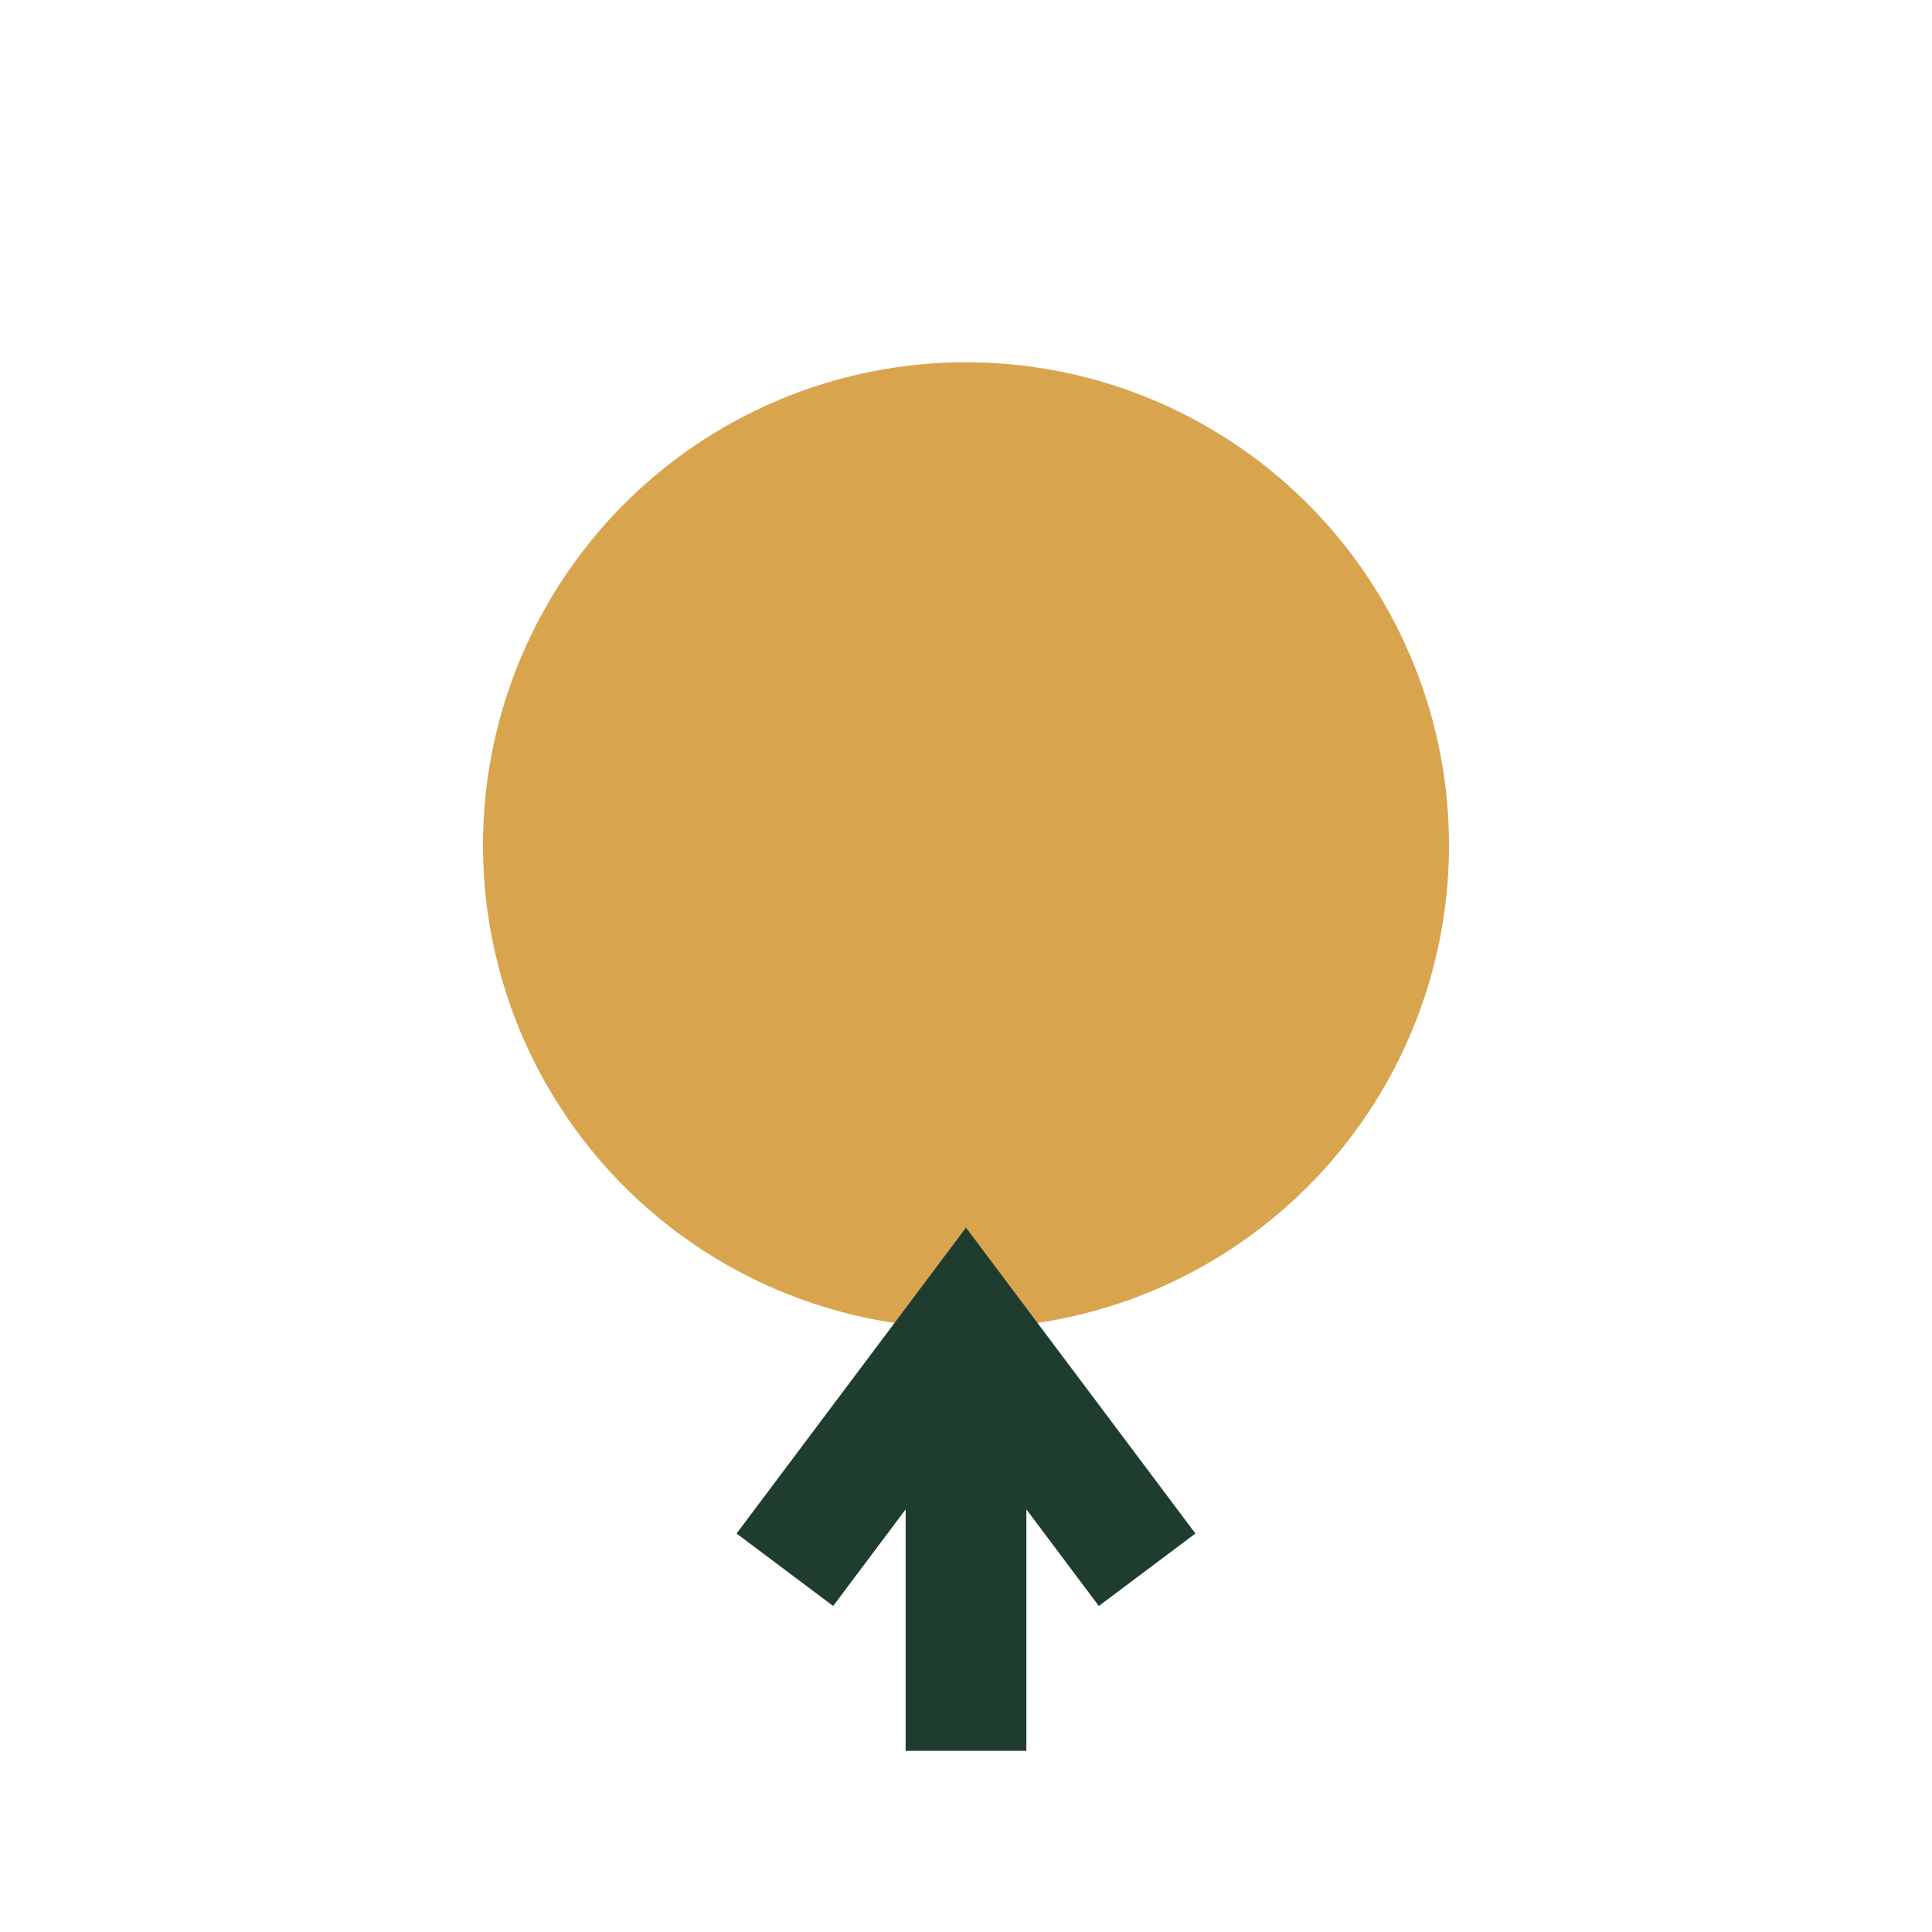
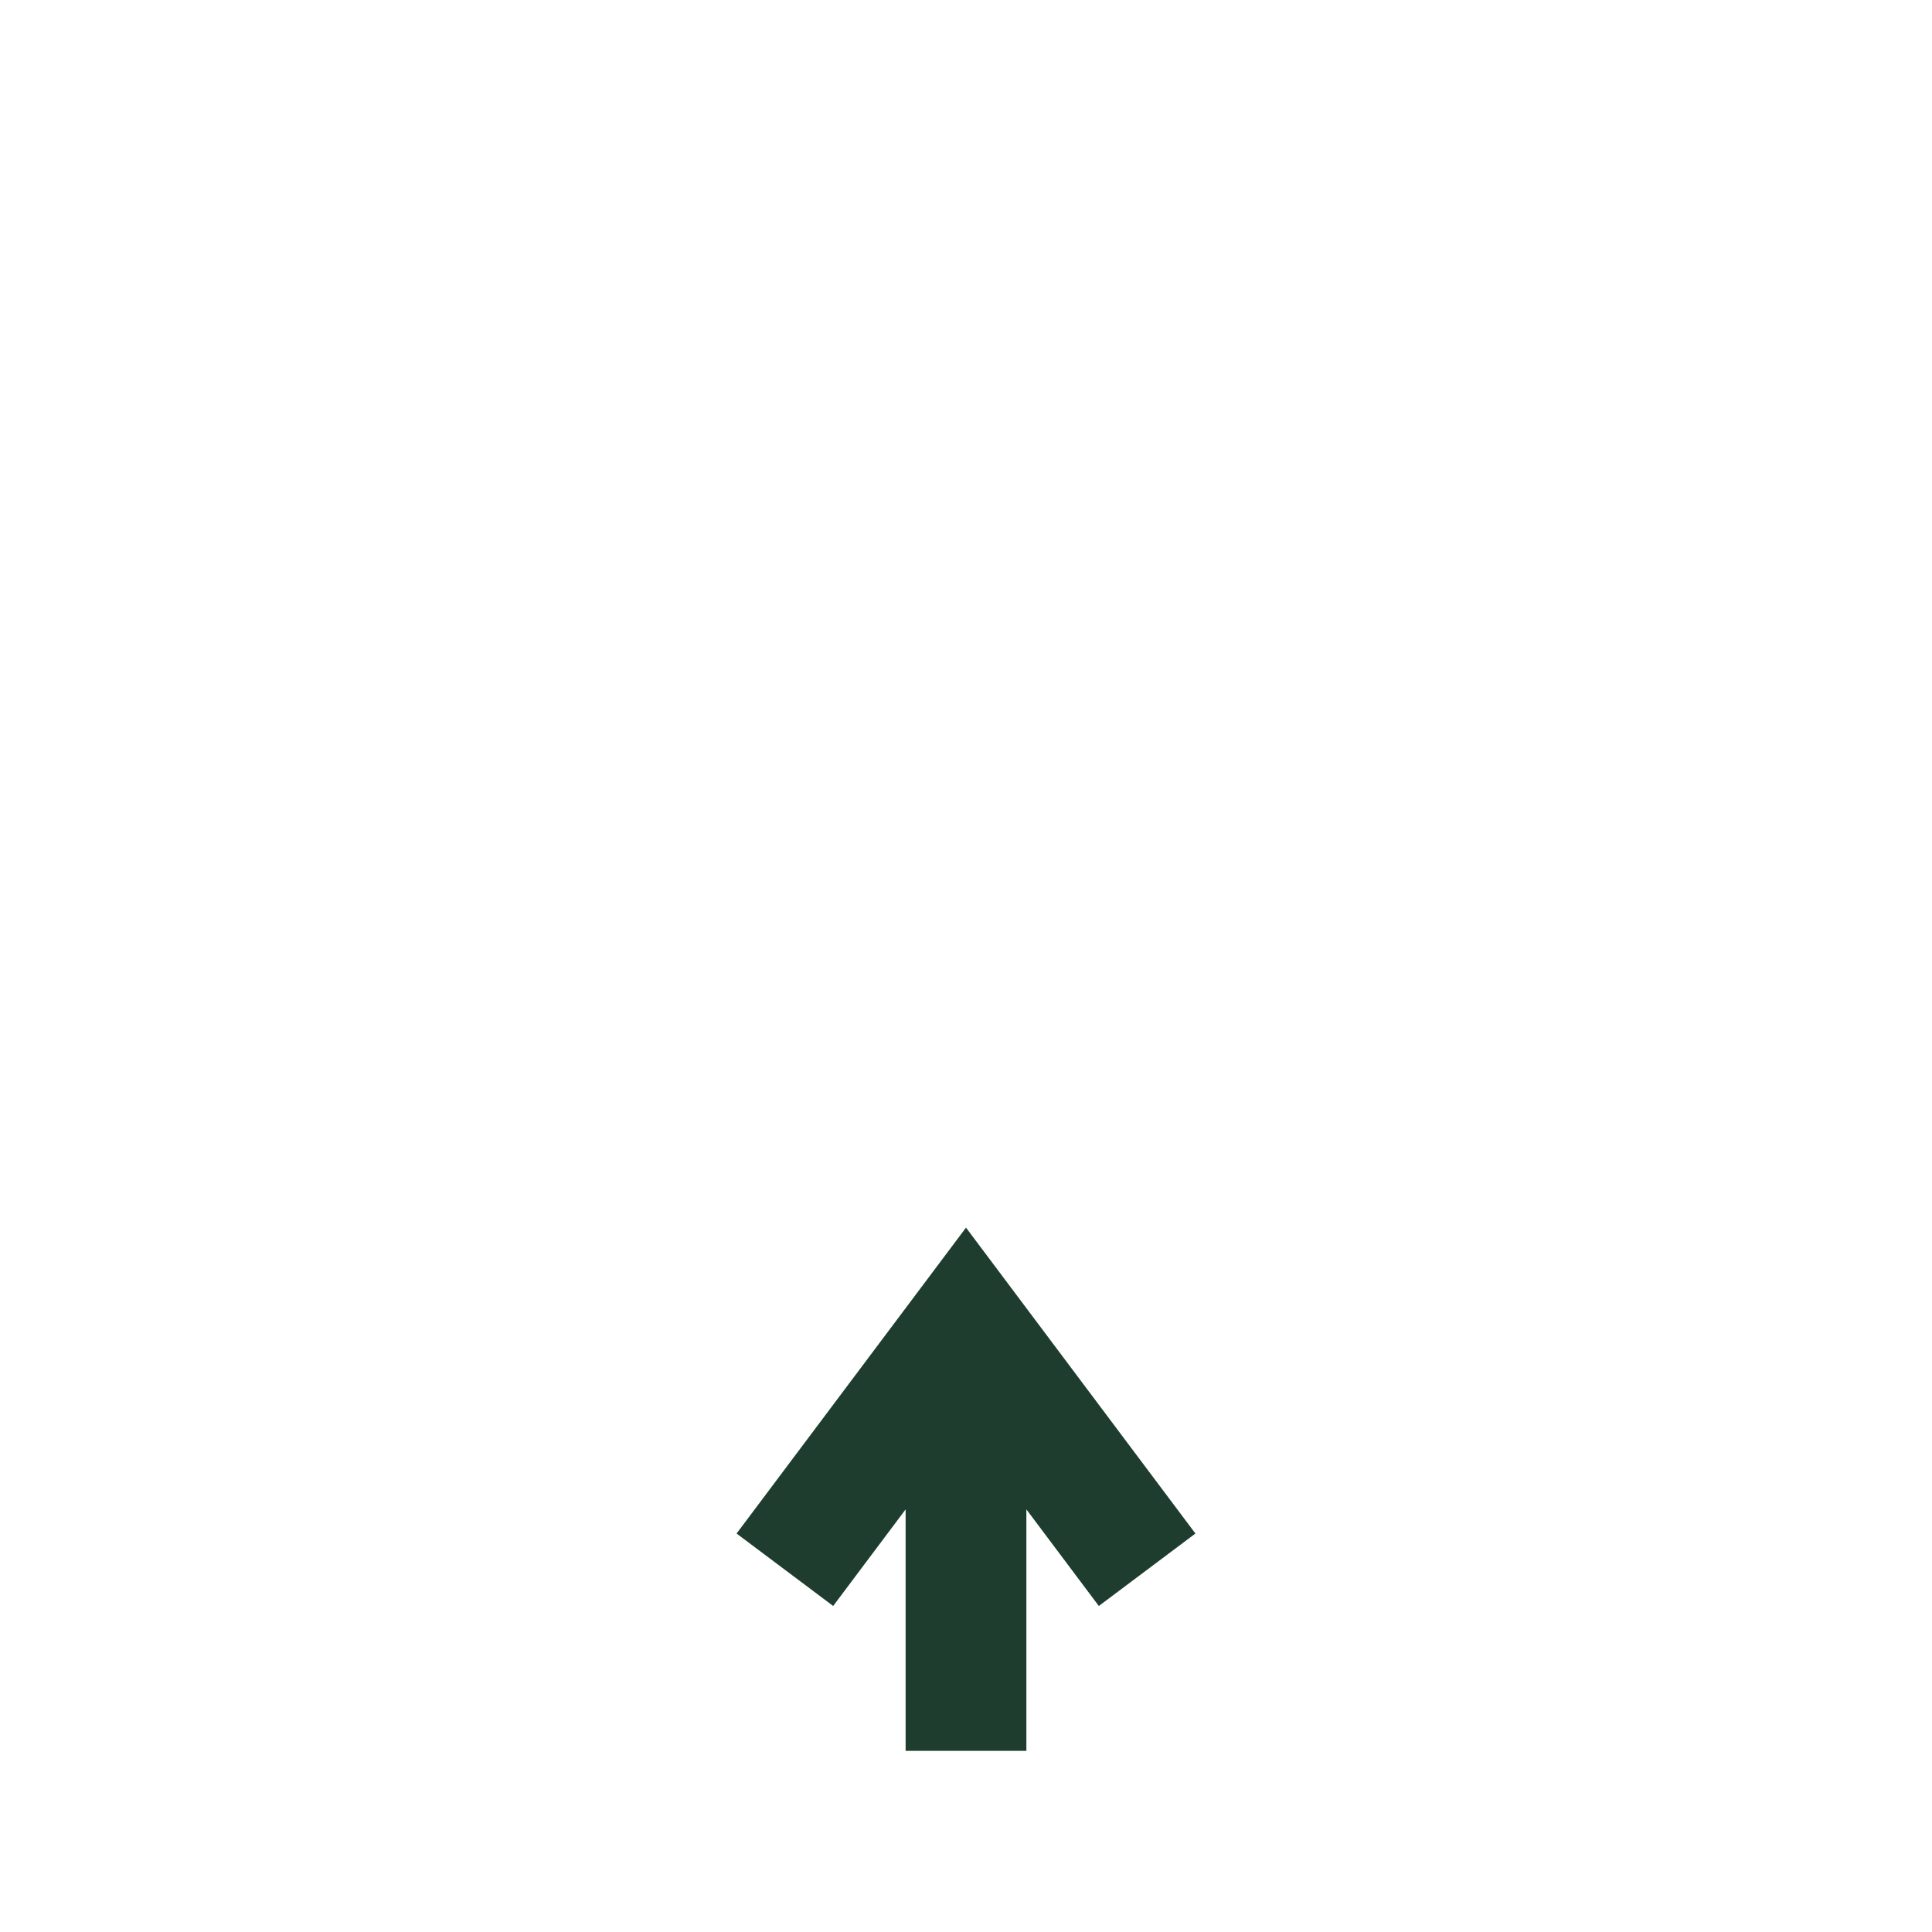
<svg xmlns="http://www.w3.org/2000/svg" width="32" height="32" viewBox="0 0 32 32">
-   <circle cx="16" cy="14" r="8" fill="#D8A54E" />
  <path d="M16 22v7M13 26l3-4 3 4" stroke="#1E3D2F" stroke-width="2" fill="none" />
</svg>